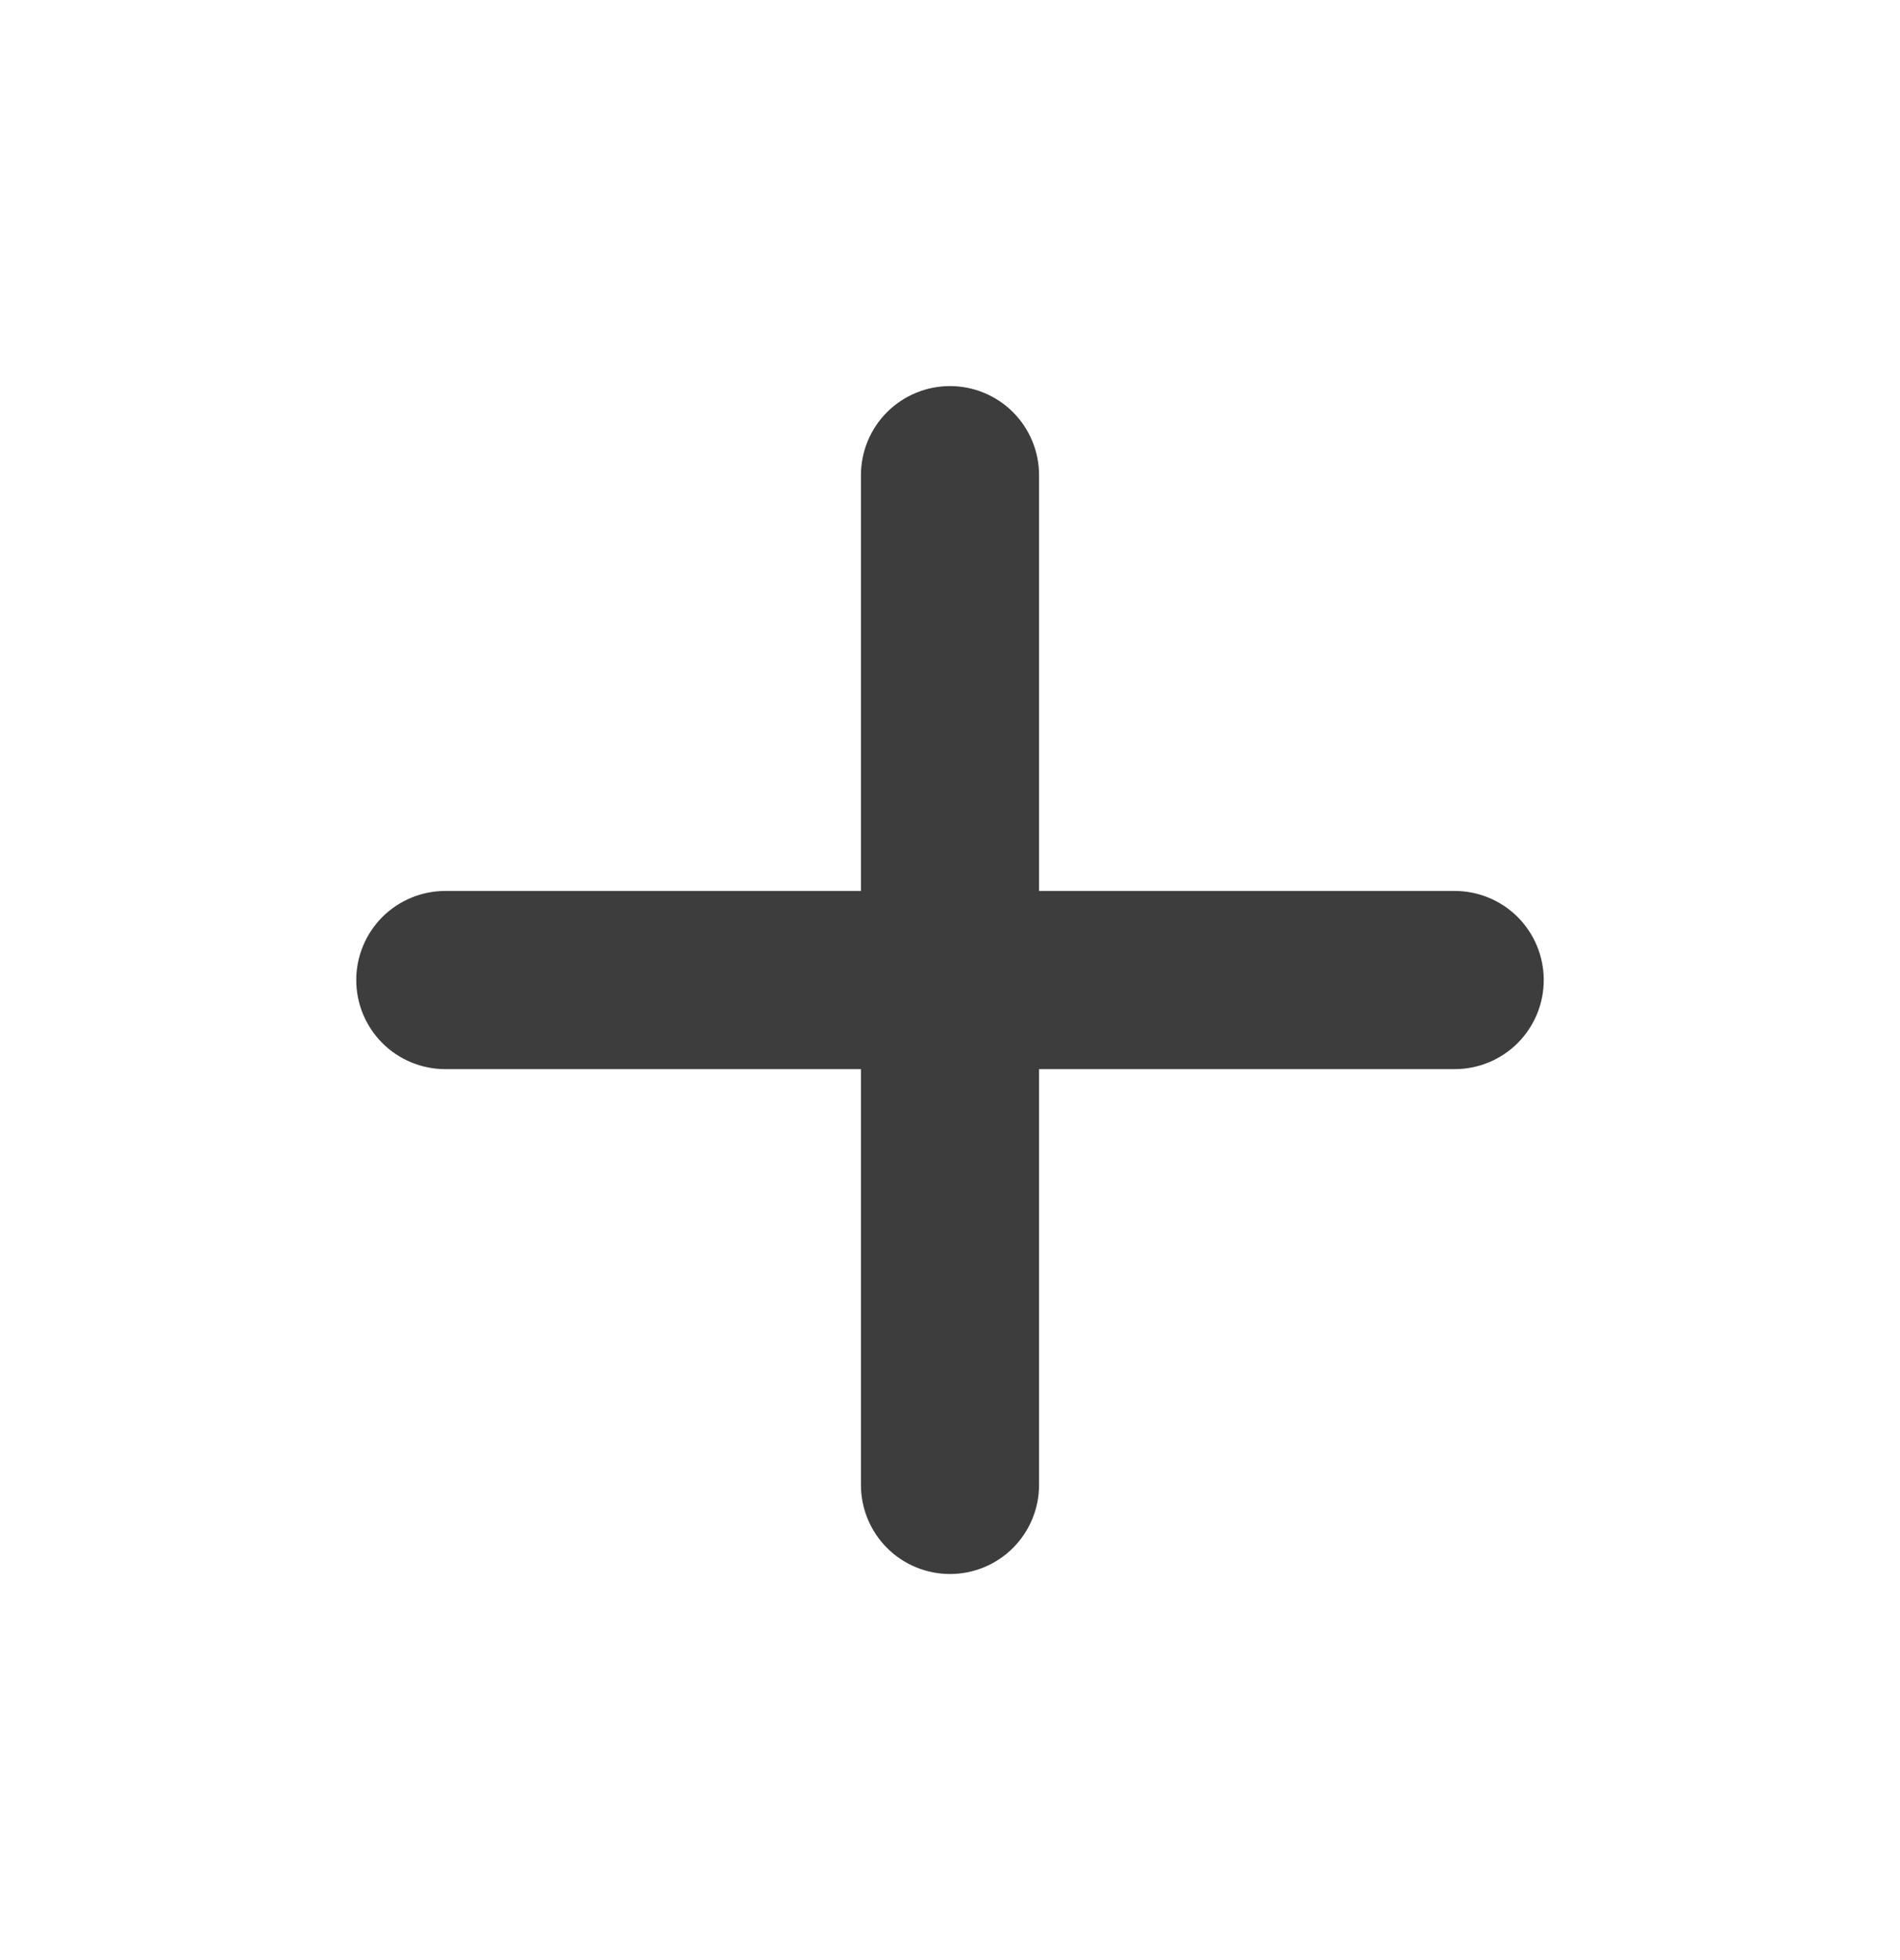
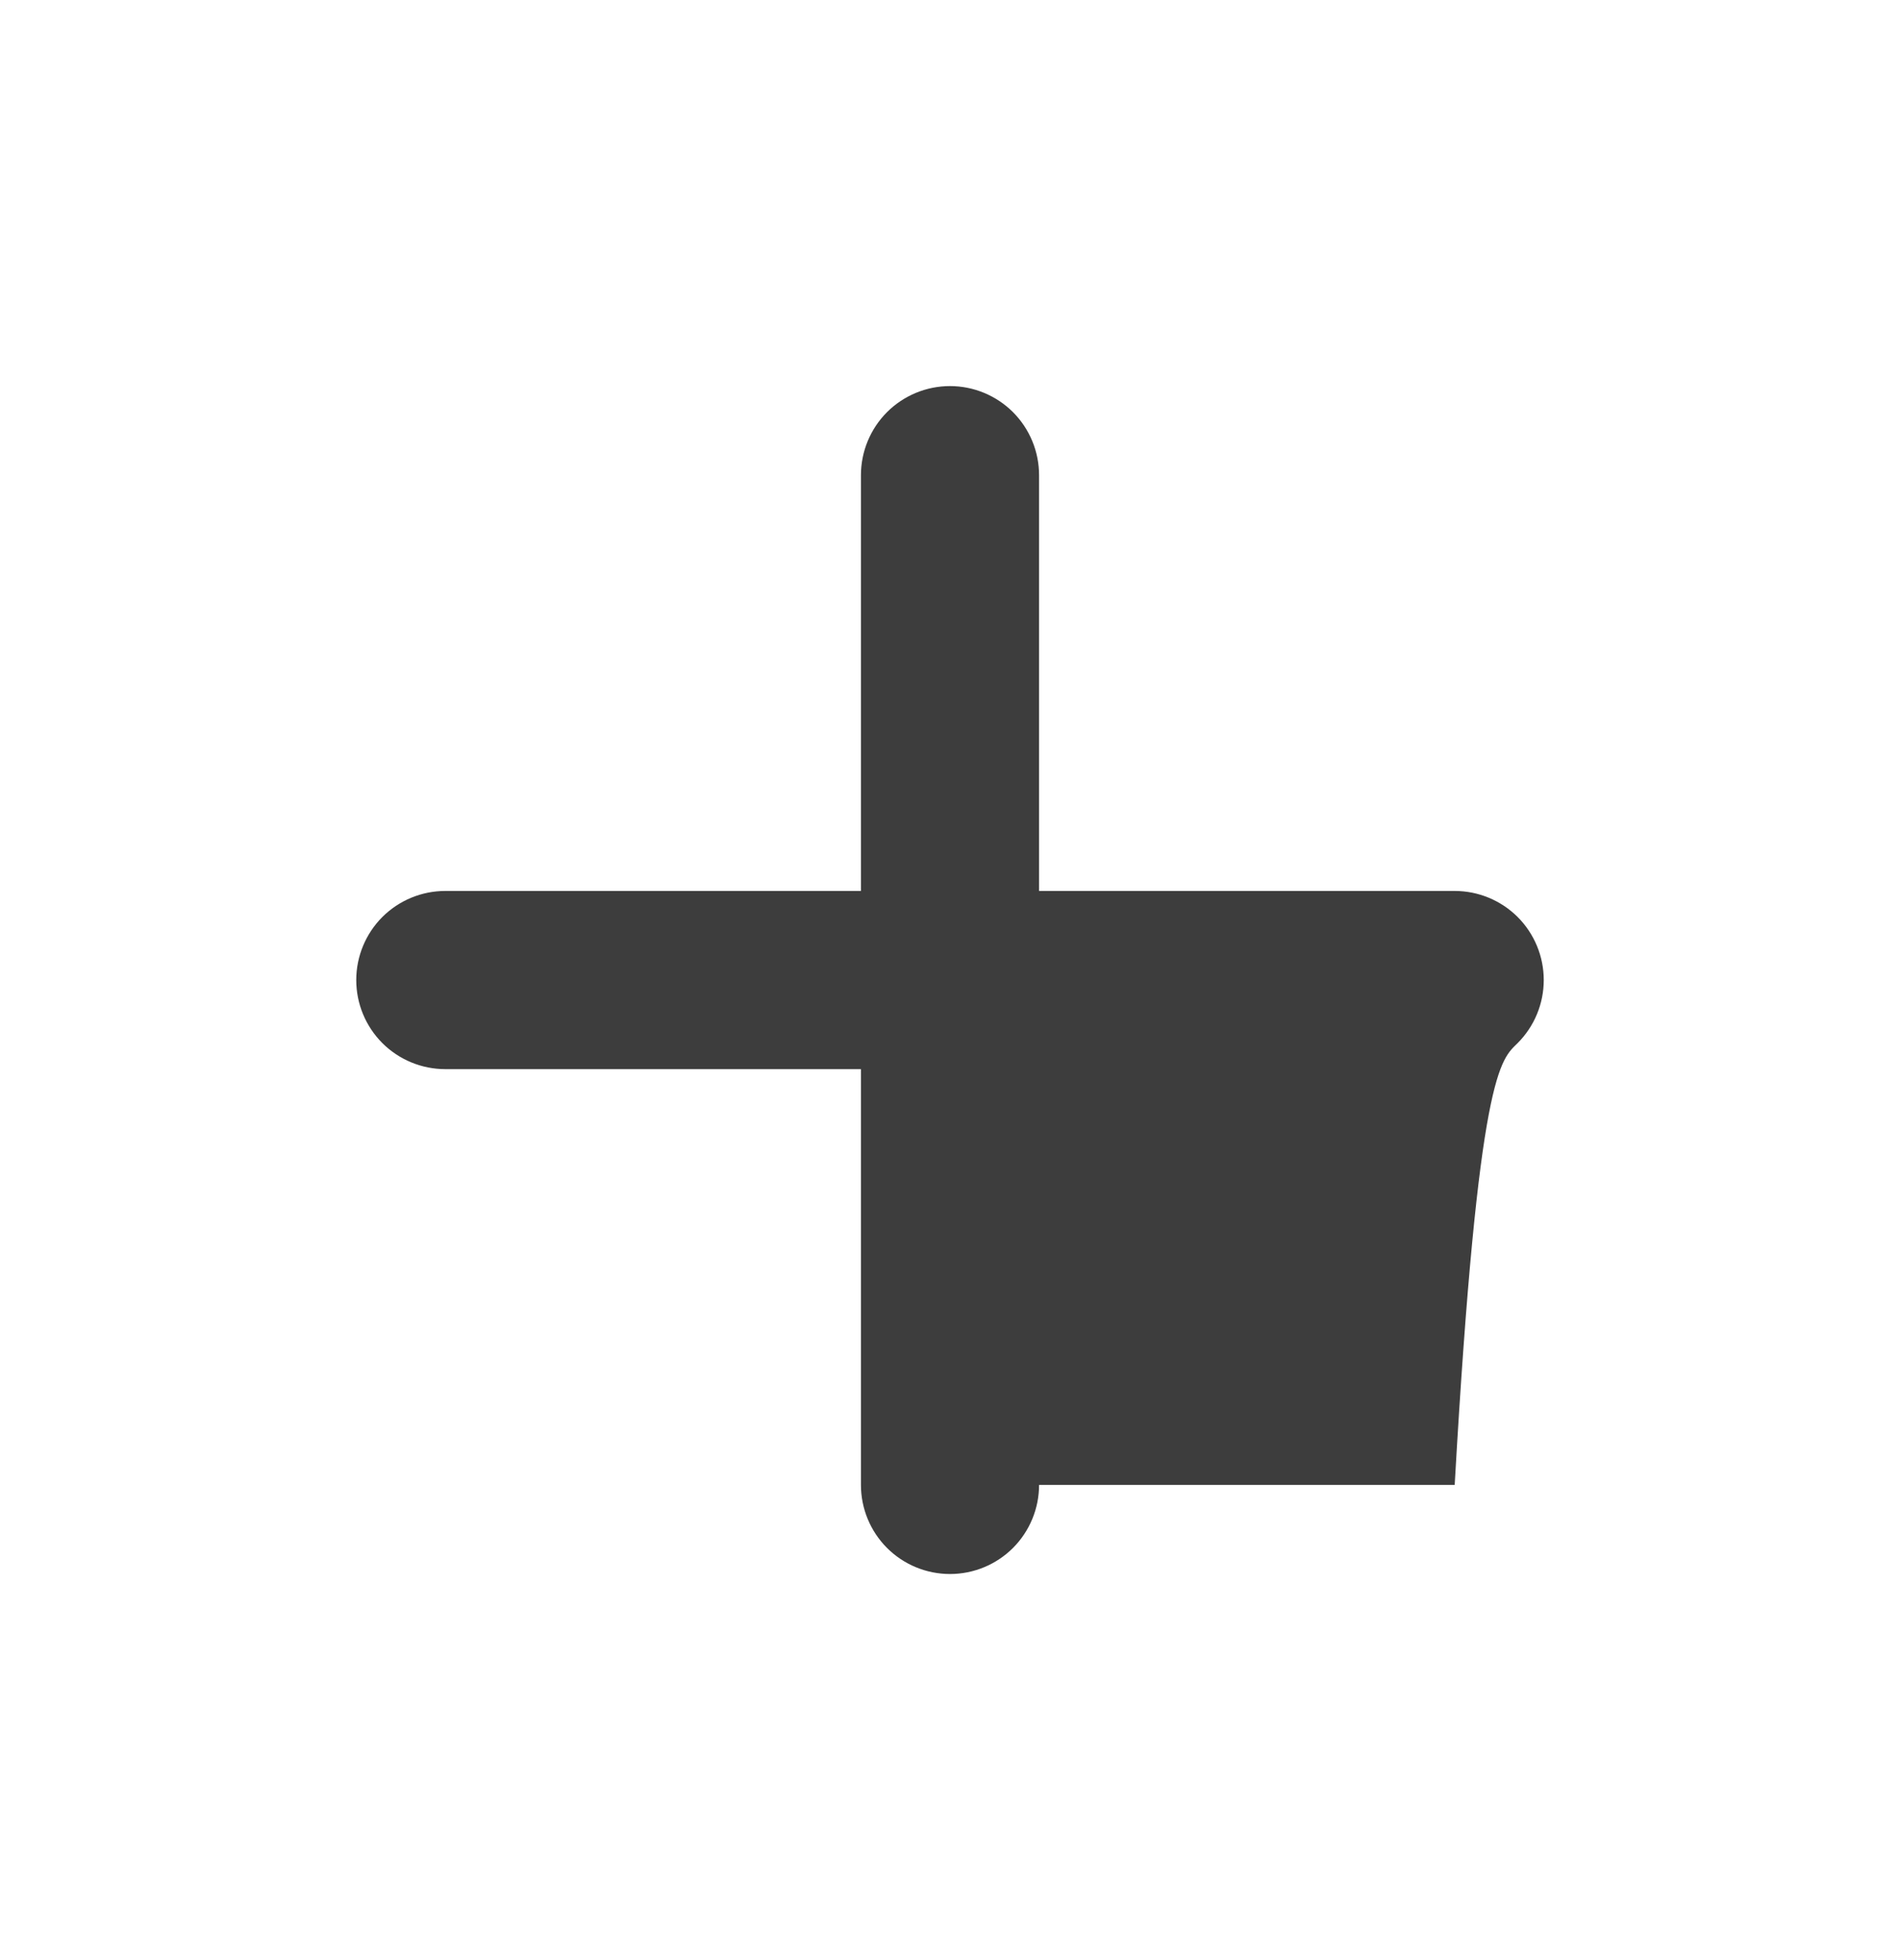
<svg xmlns="http://www.w3.org/2000/svg" width="32" height="33" viewBox="0 0 32 33" fill="none">
-   <path d="M17.5 8C17.5 7.602 17.342 7.221 17.061 6.939C16.779 6.658 16.398 6.5 16 6.5C15.602 6.5 15.221 6.658 14.939 6.939C14.658 7.221 14.5 7.602 14.5 8V15H7.5C7.102 15 6.721 15.158 6.439 15.439C6.158 15.721 6 16.102 6 16.5C6 16.898 6.158 17.279 6.439 17.561C6.721 17.842 7.102 18 7.5 18H14.5V25C14.5 25.398 14.658 25.779 14.939 26.061C15.221 26.342 15.602 26.5 16 26.5C16.398 26.5 16.779 26.342 17.061 26.061C17.342 25.779 17.5 25.398 17.5 25V18H24.5C24.898 18 25.279 17.842 25.561 17.561C25.842 17.279 26 16.898 26 16.5C26 16.102 25.842 15.721 25.561 15.439C25.279 15.158 24.898 15 24.5 15H17.5V8Z" fill="black" fill-opacity="0.76" />
+   <path d="M17.5 8C17.5 7.602 17.342 7.221 17.061 6.939C16.779 6.658 16.398 6.5 16 6.5C15.602 6.5 15.221 6.658 14.939 6.939C14.658 7.221 14.5 7.602 14.5 8V15H7.5C7.102 15 6.721 15.158 6.439 15.439C6.158 15.721 6 16.102 6 16.5C6 16.898 6.158 17.279 6.439 17.561C6.721 17.842 7.102 18 7.5 18H14.5V25C14.5 25.398 14.658 25.779 14.939 26.061C15.221 26.342 15.602 26.5 16 26.5C16.398 26.5 16.779 26.342 17.061 26.061C17.342 25.779 17.5 25.398 17.5 25H24.5C24.898 18 25.279 17.842 25.561 17.561C25.842 17.279 26 16.898 26 16.5C26 16.102 25.842 15.721 25.561 15.439C25.279 15.158 24.898 15 24.5 15H17.5V8Z" fill="black" fill-opacity="0.76" />
</svg>